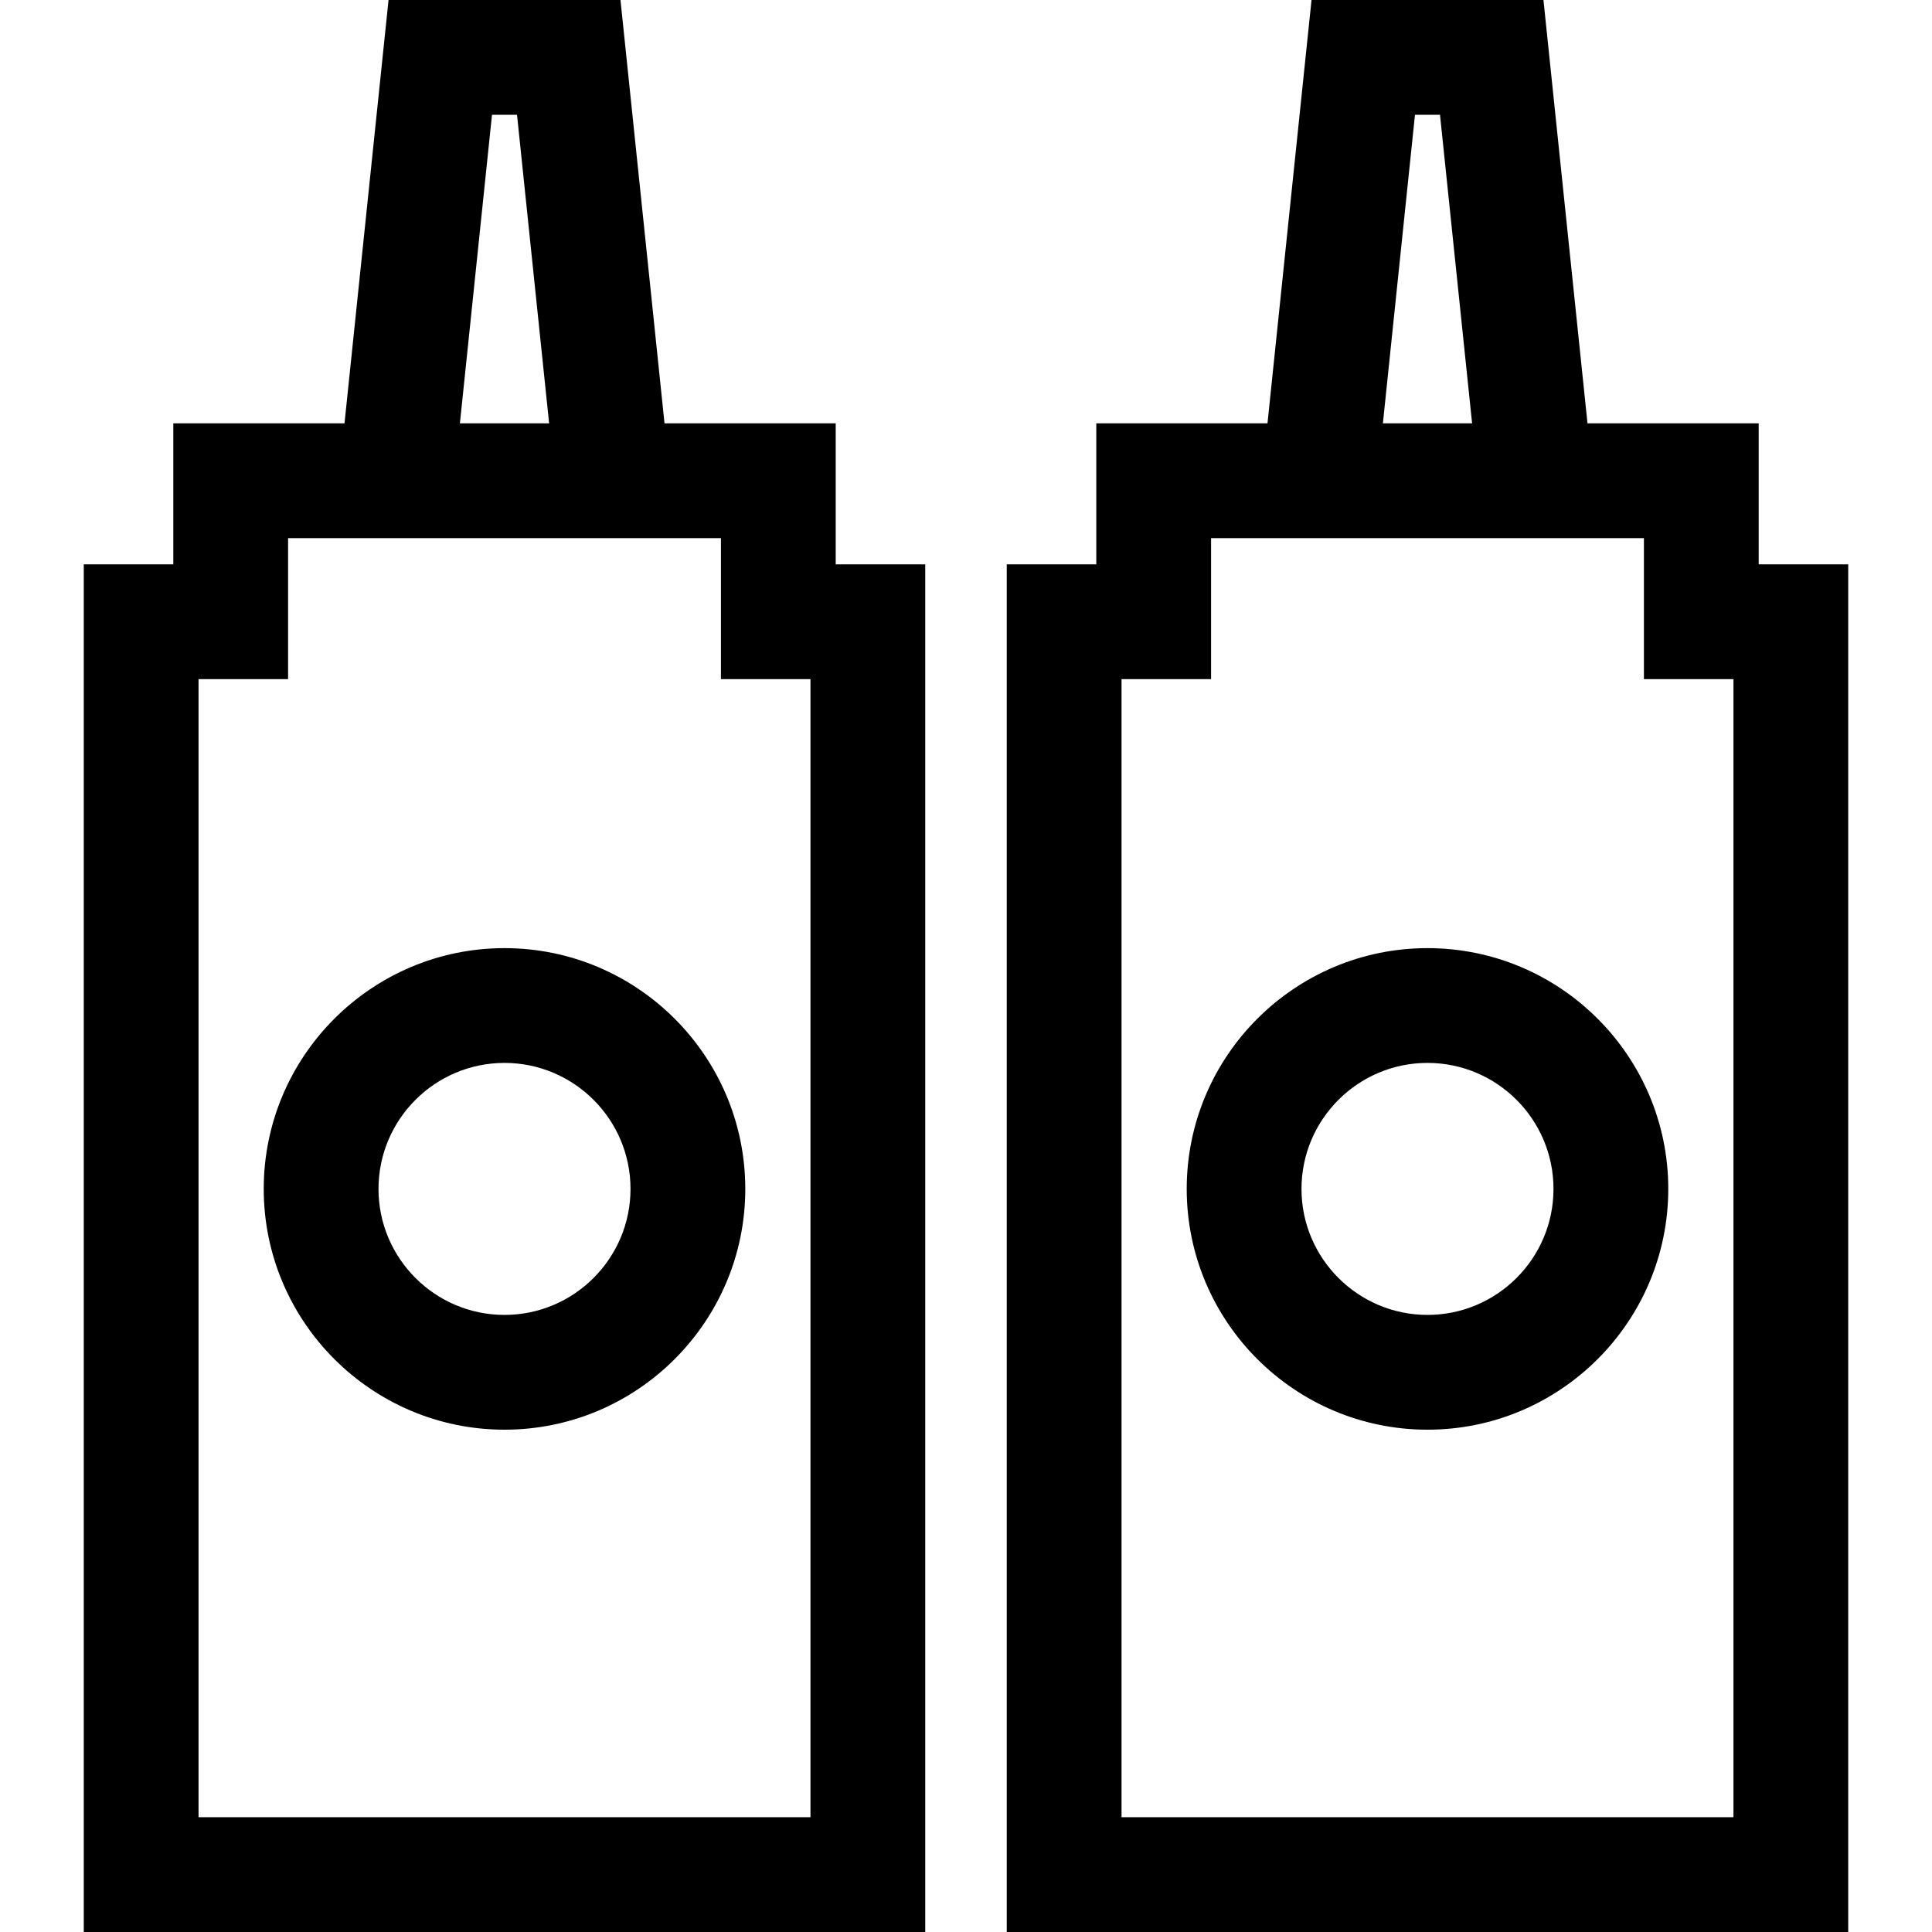
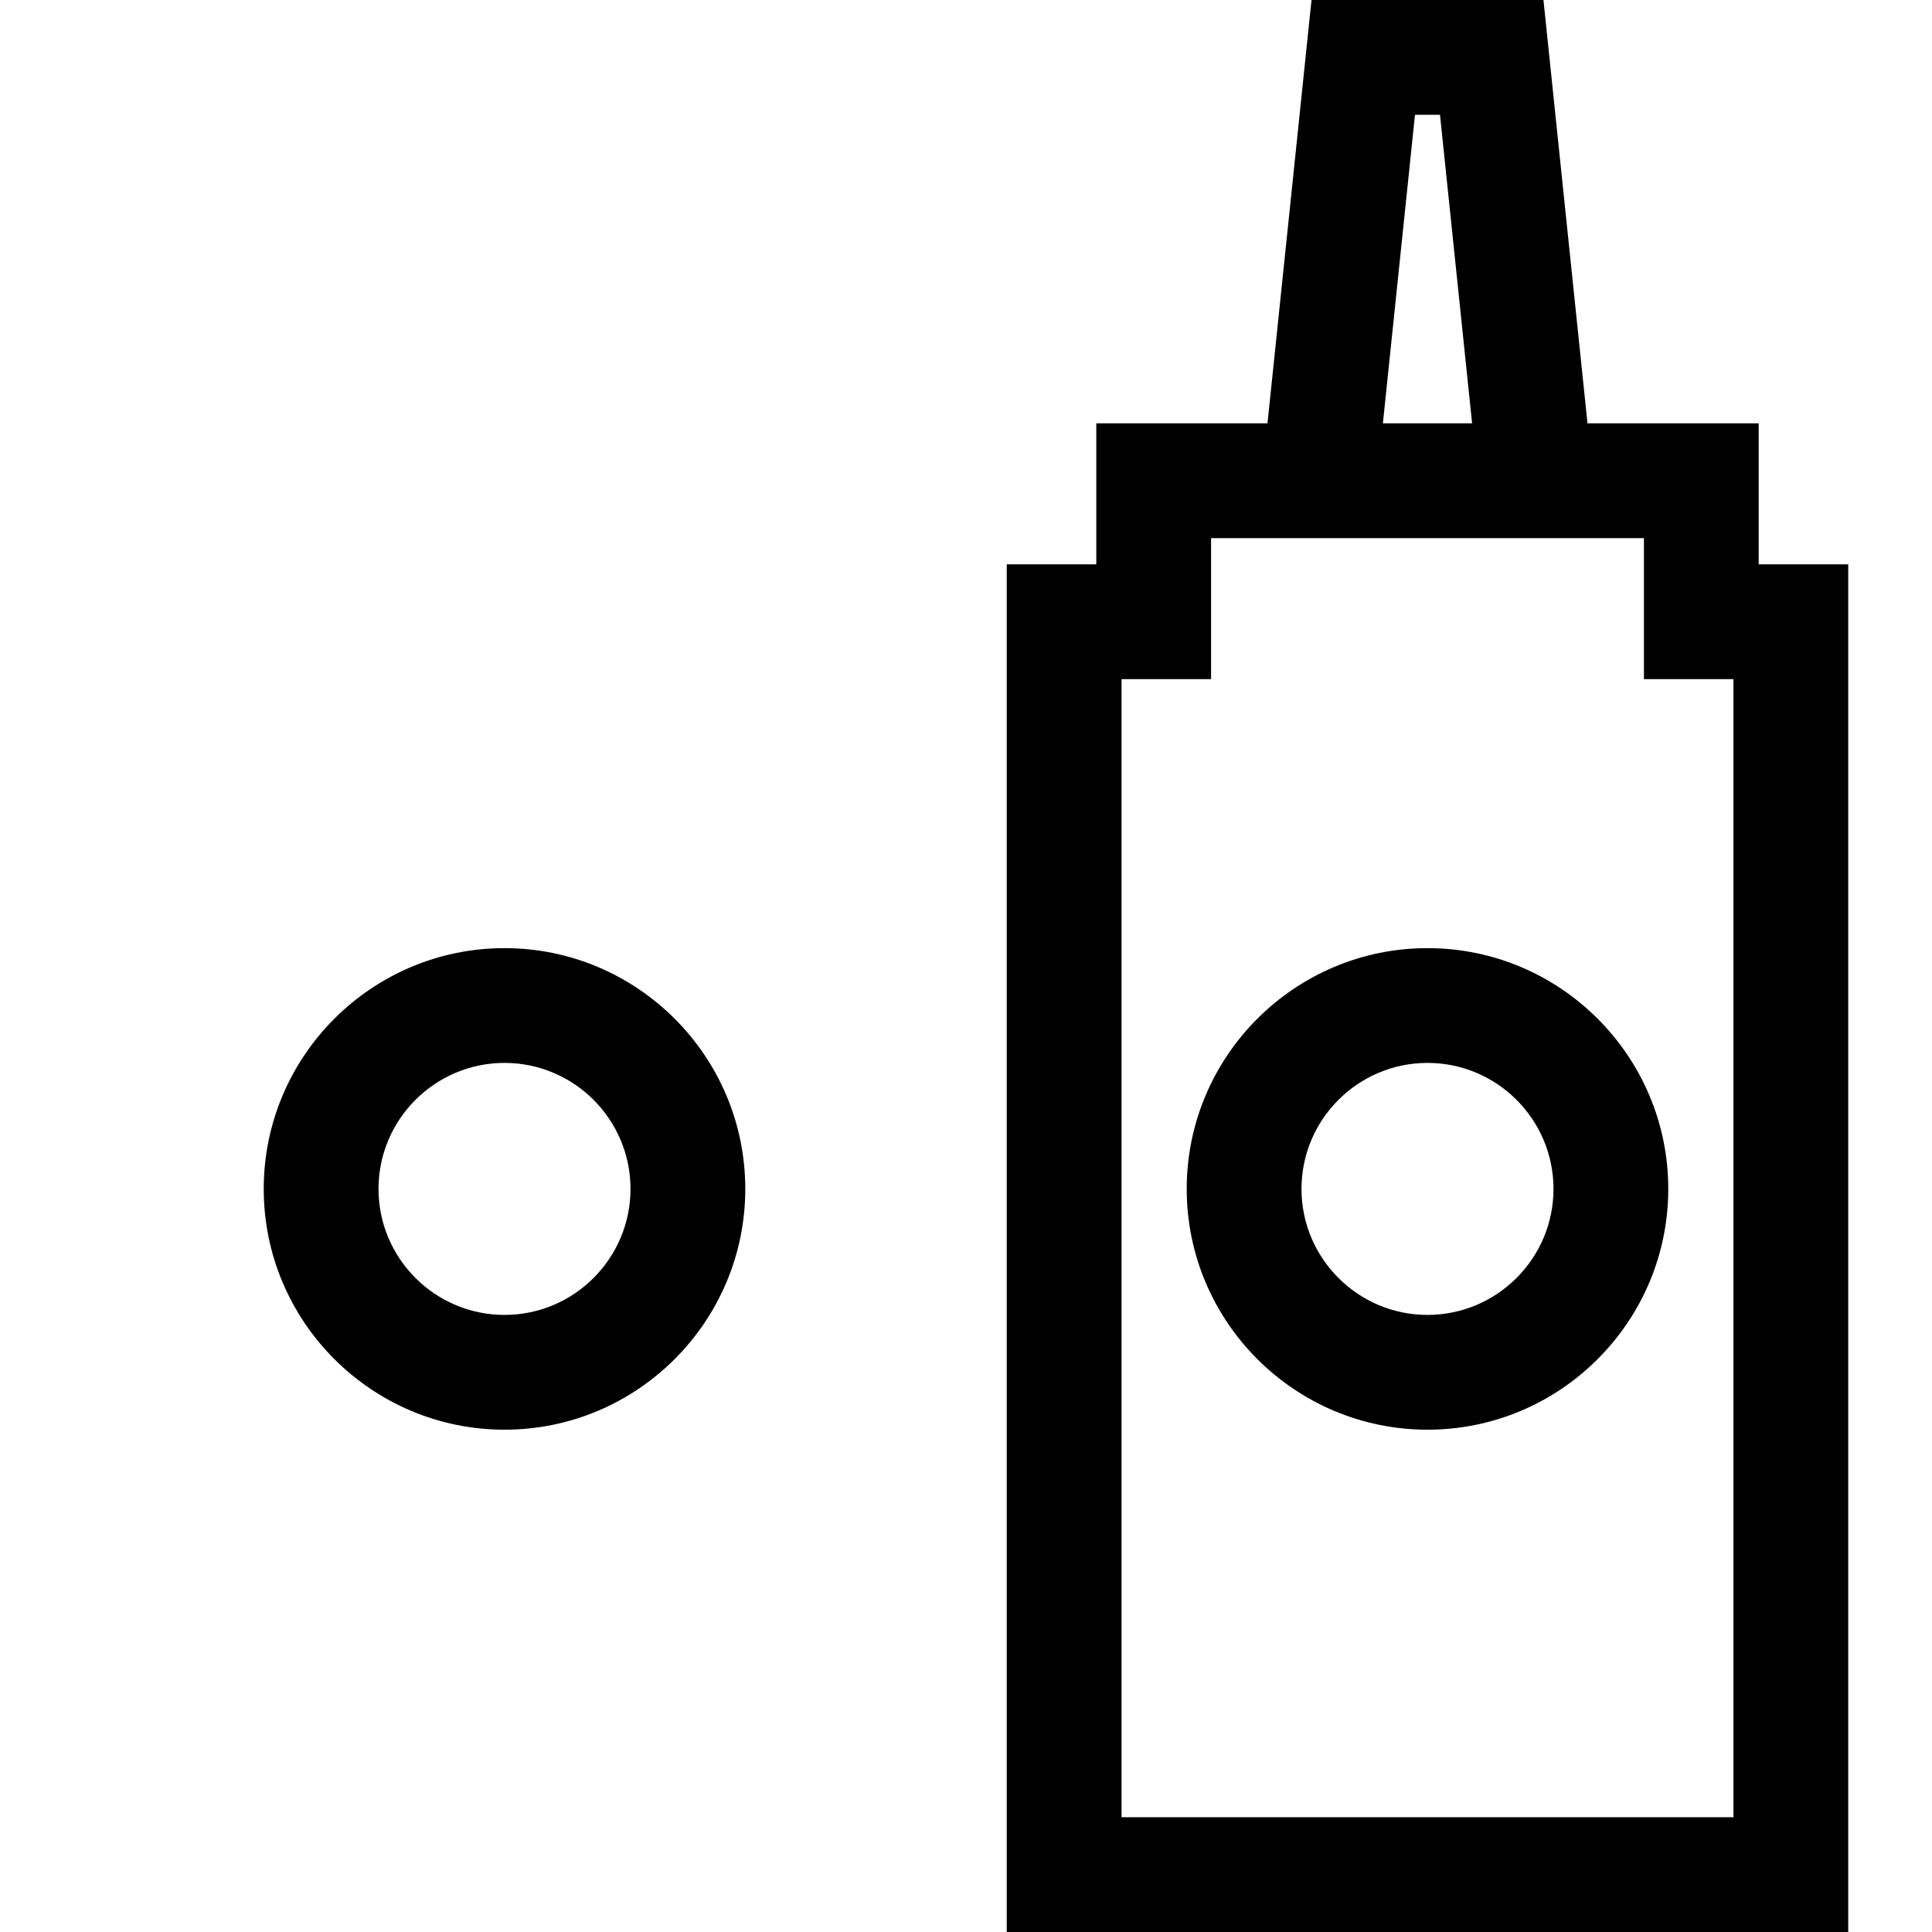
<svg xmlns="http://www.w3.org/2000/svg" version="1.1" id="Layer_1" x="0px" y="0px" viewBox="0 0 512 512" style="enable-background:new 0 0 512 512;" xml:space="preserve">
  <g>
    <g>
-       <path d="M221.471,149.558v-37.363h-45.366L164.432,0.001L102.968,0L91.297,112.194H45.93v37.363H22.201V512h222.996V149.558    H221.471z M130.385,30.417l6.63,0.001l8.508,81.776h-23.644L130.385,30.417z M214.782,481.583H52.618V179.975h23.728v-37.363    h11.787h91.135h11.787v37.363h23.727V481.583z" />
-     </g>
+       </g>
  </g>
  <g>
    <g>
      <path d="M466.071,149.558v-37.363h-45.367L409.031,0.001L347.568,0l-11.671,112.194h-45.368v37.363h-23.727V512h222.996V149.558    H466.071z M374.985,30.417l6.63,0.001l8.508,81.776H366.48L374.985,30.417z M459.382,481.583L459.382,481.583H297.219V179.975    h23.727v-37.363h11.787h91.135h11.787v37.363h23.727V481.583z" />
    </g>
  </g>
  <g>
    <g>
      <path d="M133.7,251.266c-35.184,0-63.809,28.623-63.809,63.809s28.624,63.809,63.809,63.809c35.184,0,63.809-28.623,63.809-63.809    S168.885,251.266,133.7,251.266z M133.7,348.466c-18.412,0-33.392-14.979-33.392-33.392c0-18.412,14.979-33.392,33.392-33.392    c18.412,0,33.392,14.979,33.392,33.392C167.092,333.486,152.113,348.466,133.7,348.466z" />
    </g>
  </g>
  <g>
    <g>
      <path d="M378.3,251.266c-35.184,0-63.808,28.623-63.808,63.809s28.623,63.809,63.808,63.809s63.809-28.623,63.809-63.809    S413.484,251.266,378.3,251.266z M378.3,348.466c-18.411,0-33.391-14.979-33.391-33.392c0-18.412,14.979-33.392,33.391-33.392    c18.412,0,33.392,14.979,33.392,33.392C411.692,333.486,396.712,348.466,378.3,348.466z" />
    </g>
  </g>
  <g>
</g>
  <g>
</g>
  <g>
</g>
  <g>
</g>
  <g>
</g>
  <g>
</g>
  <g>
</g>
  <g>
</g>
  <g>
</g>
  <g>
</g>
  <g>
</g>
  <g>
</g>
  <g>
</g>
  <g>
</g>
  <g>
</g>
</svg>